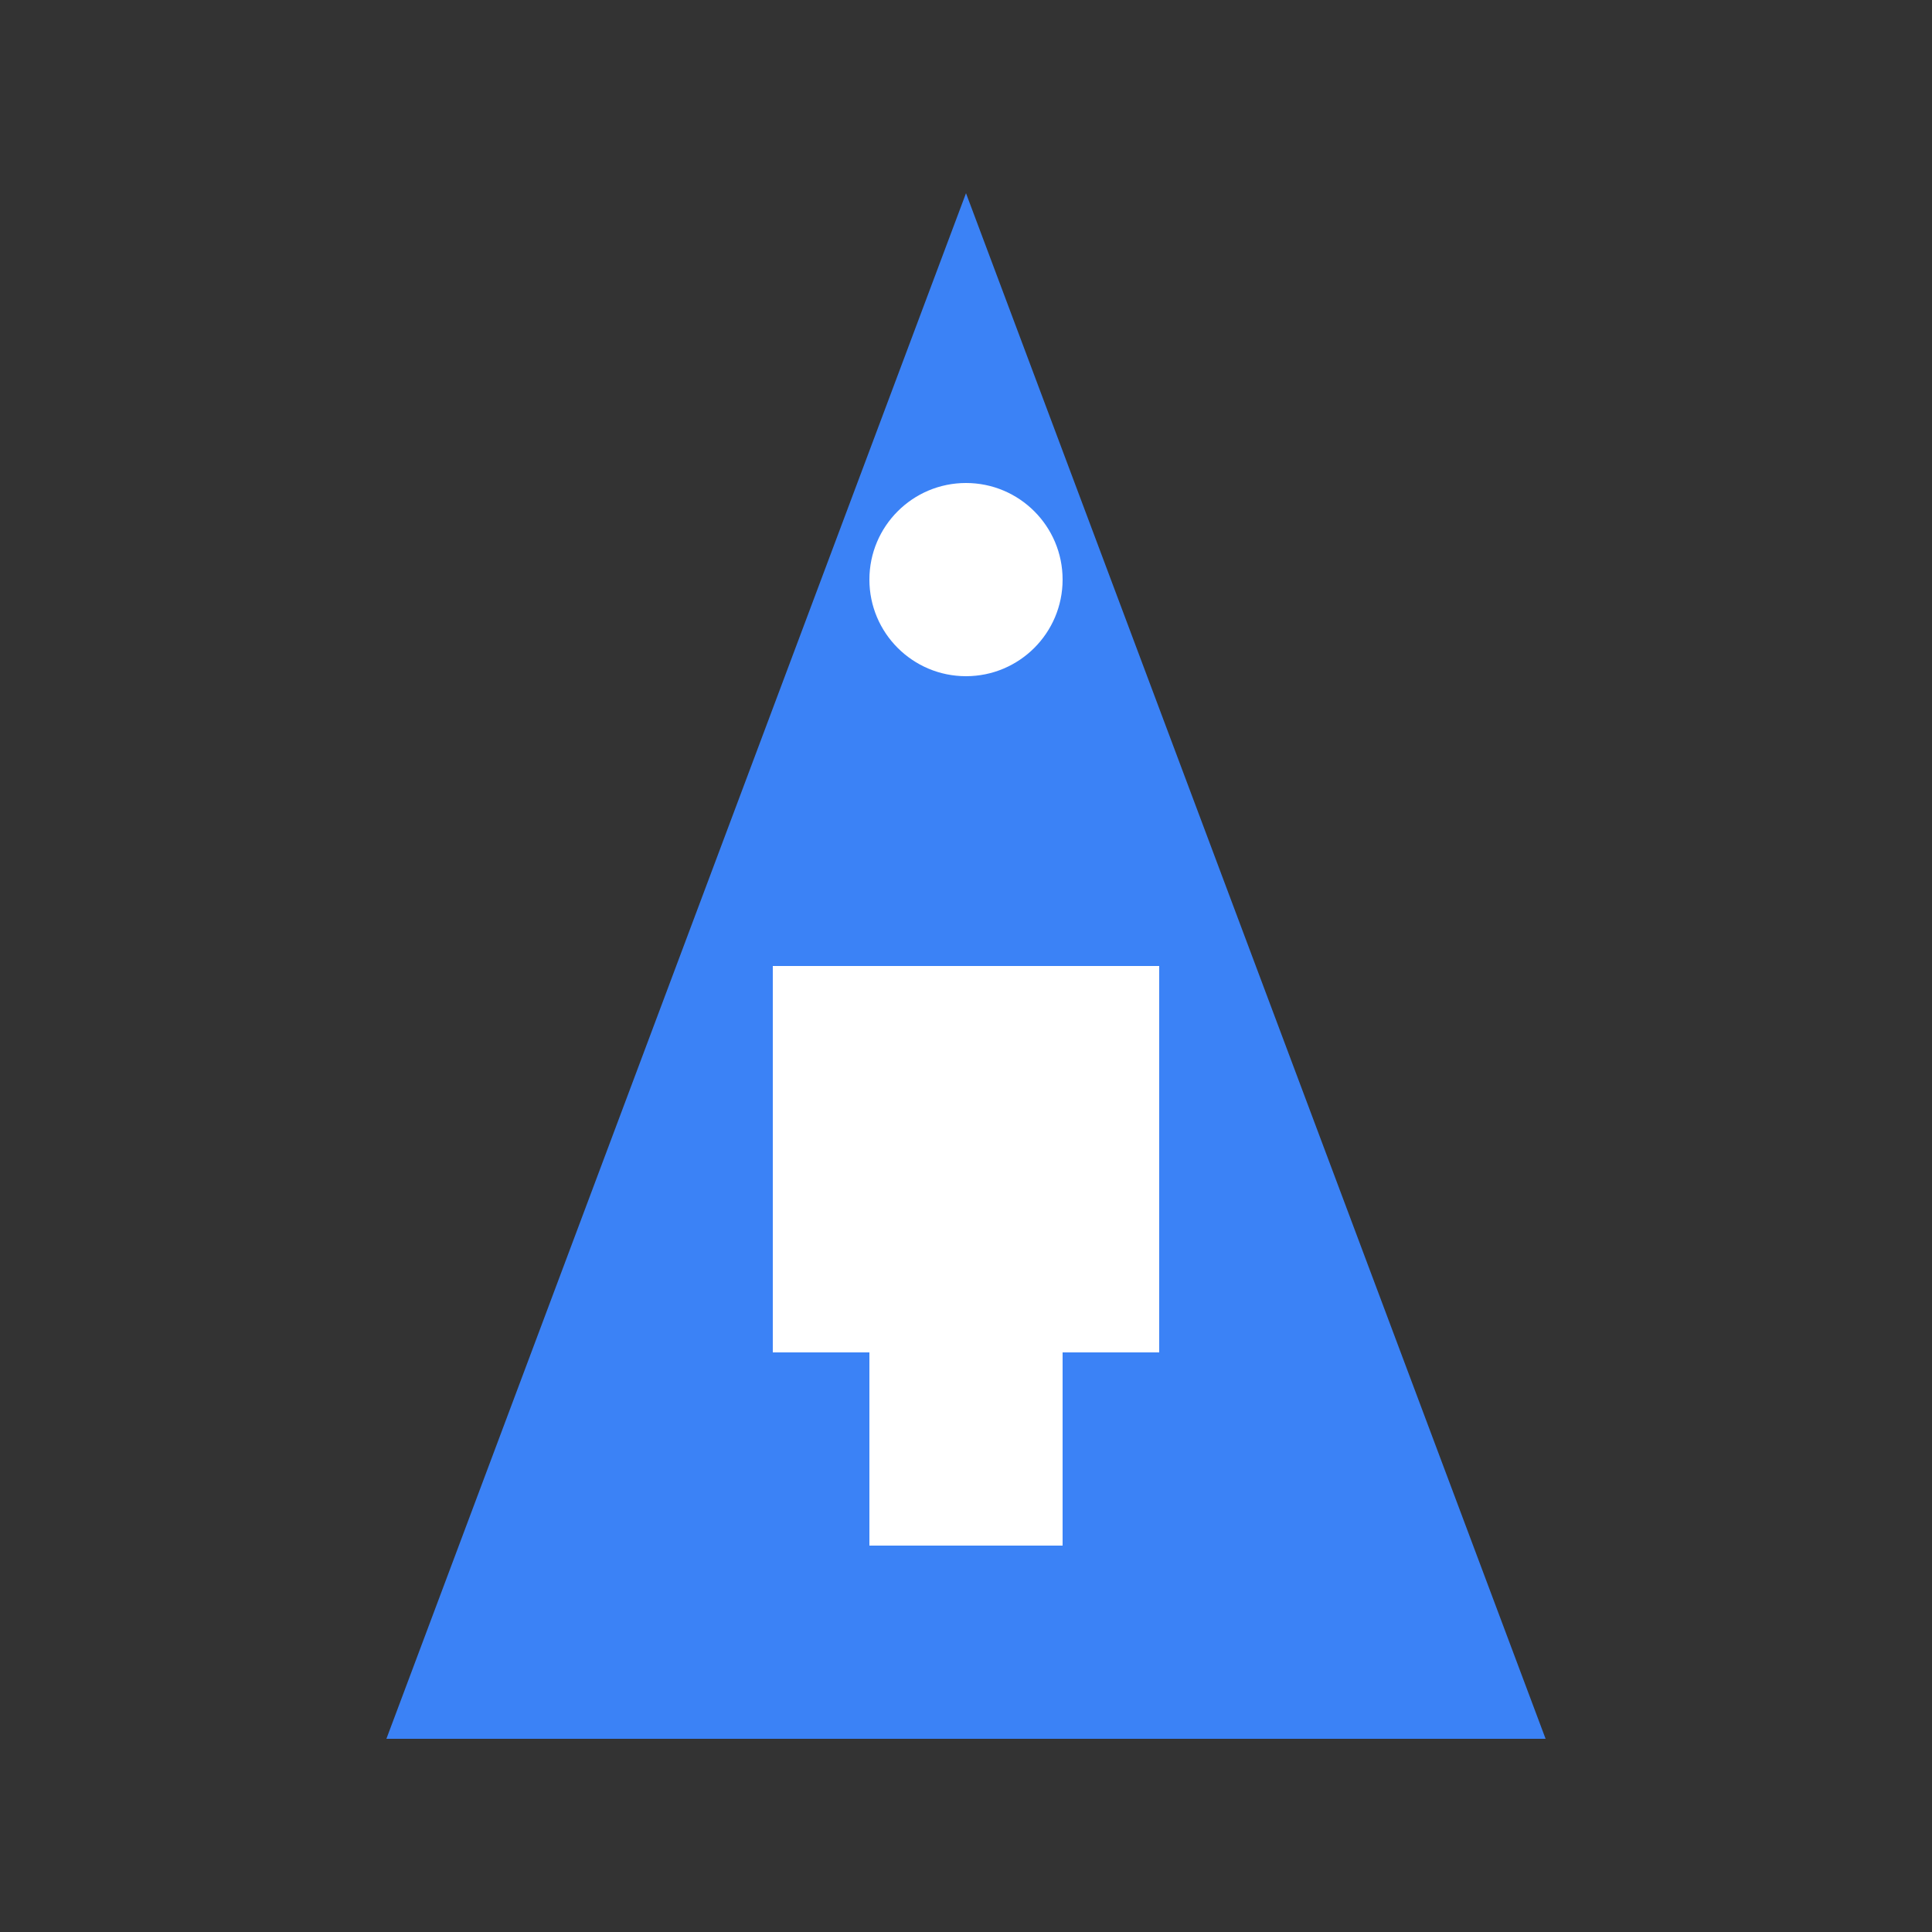
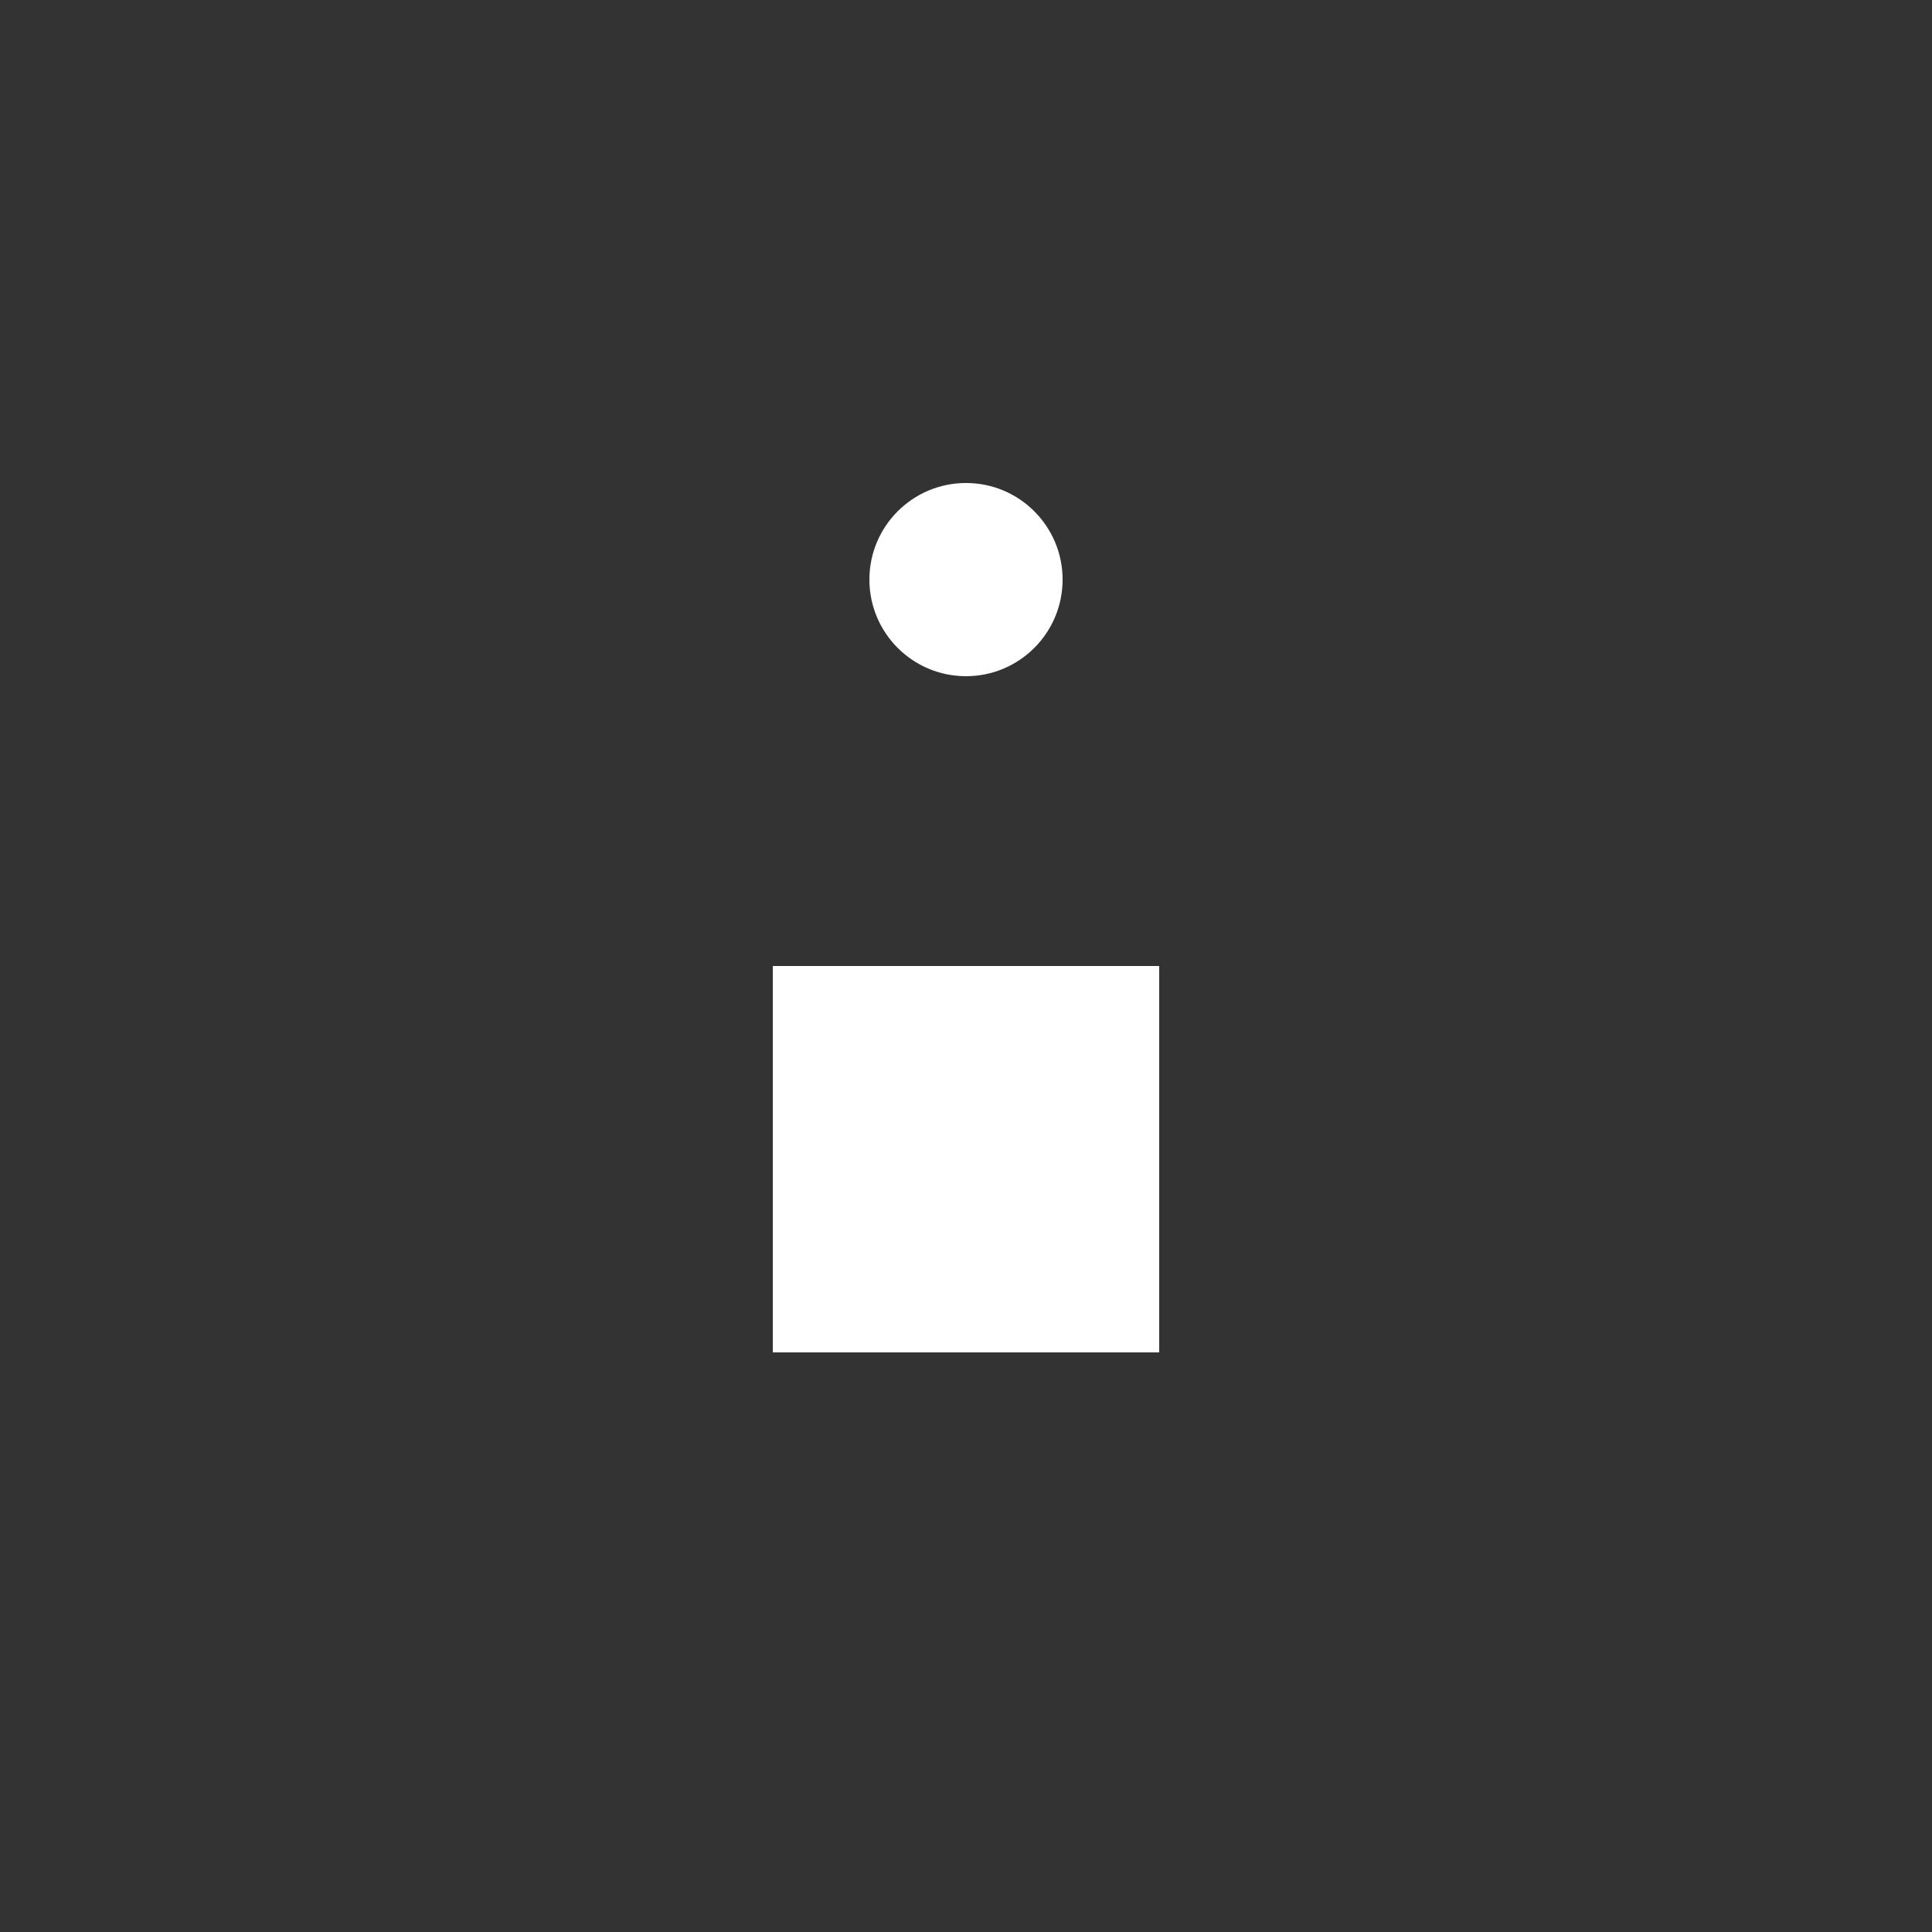
<svg xmlns="http://www.w3.org/2000/svg" viewBox="0 0 100 100">
  <rect x="0" y="0" width="100" height="100" fill="#333333" stroke="none" />
-   <path d="M50 10L20 90h60z" fill="#3b82f6" />
  <circle cx="50" cy="30" r="5" fill="#fff" />
  <path d="M40 50h20v20H40z" fill="#fff" />
-   <path d="M45 70h10v10H45z" fill="#fff" />
</svg>